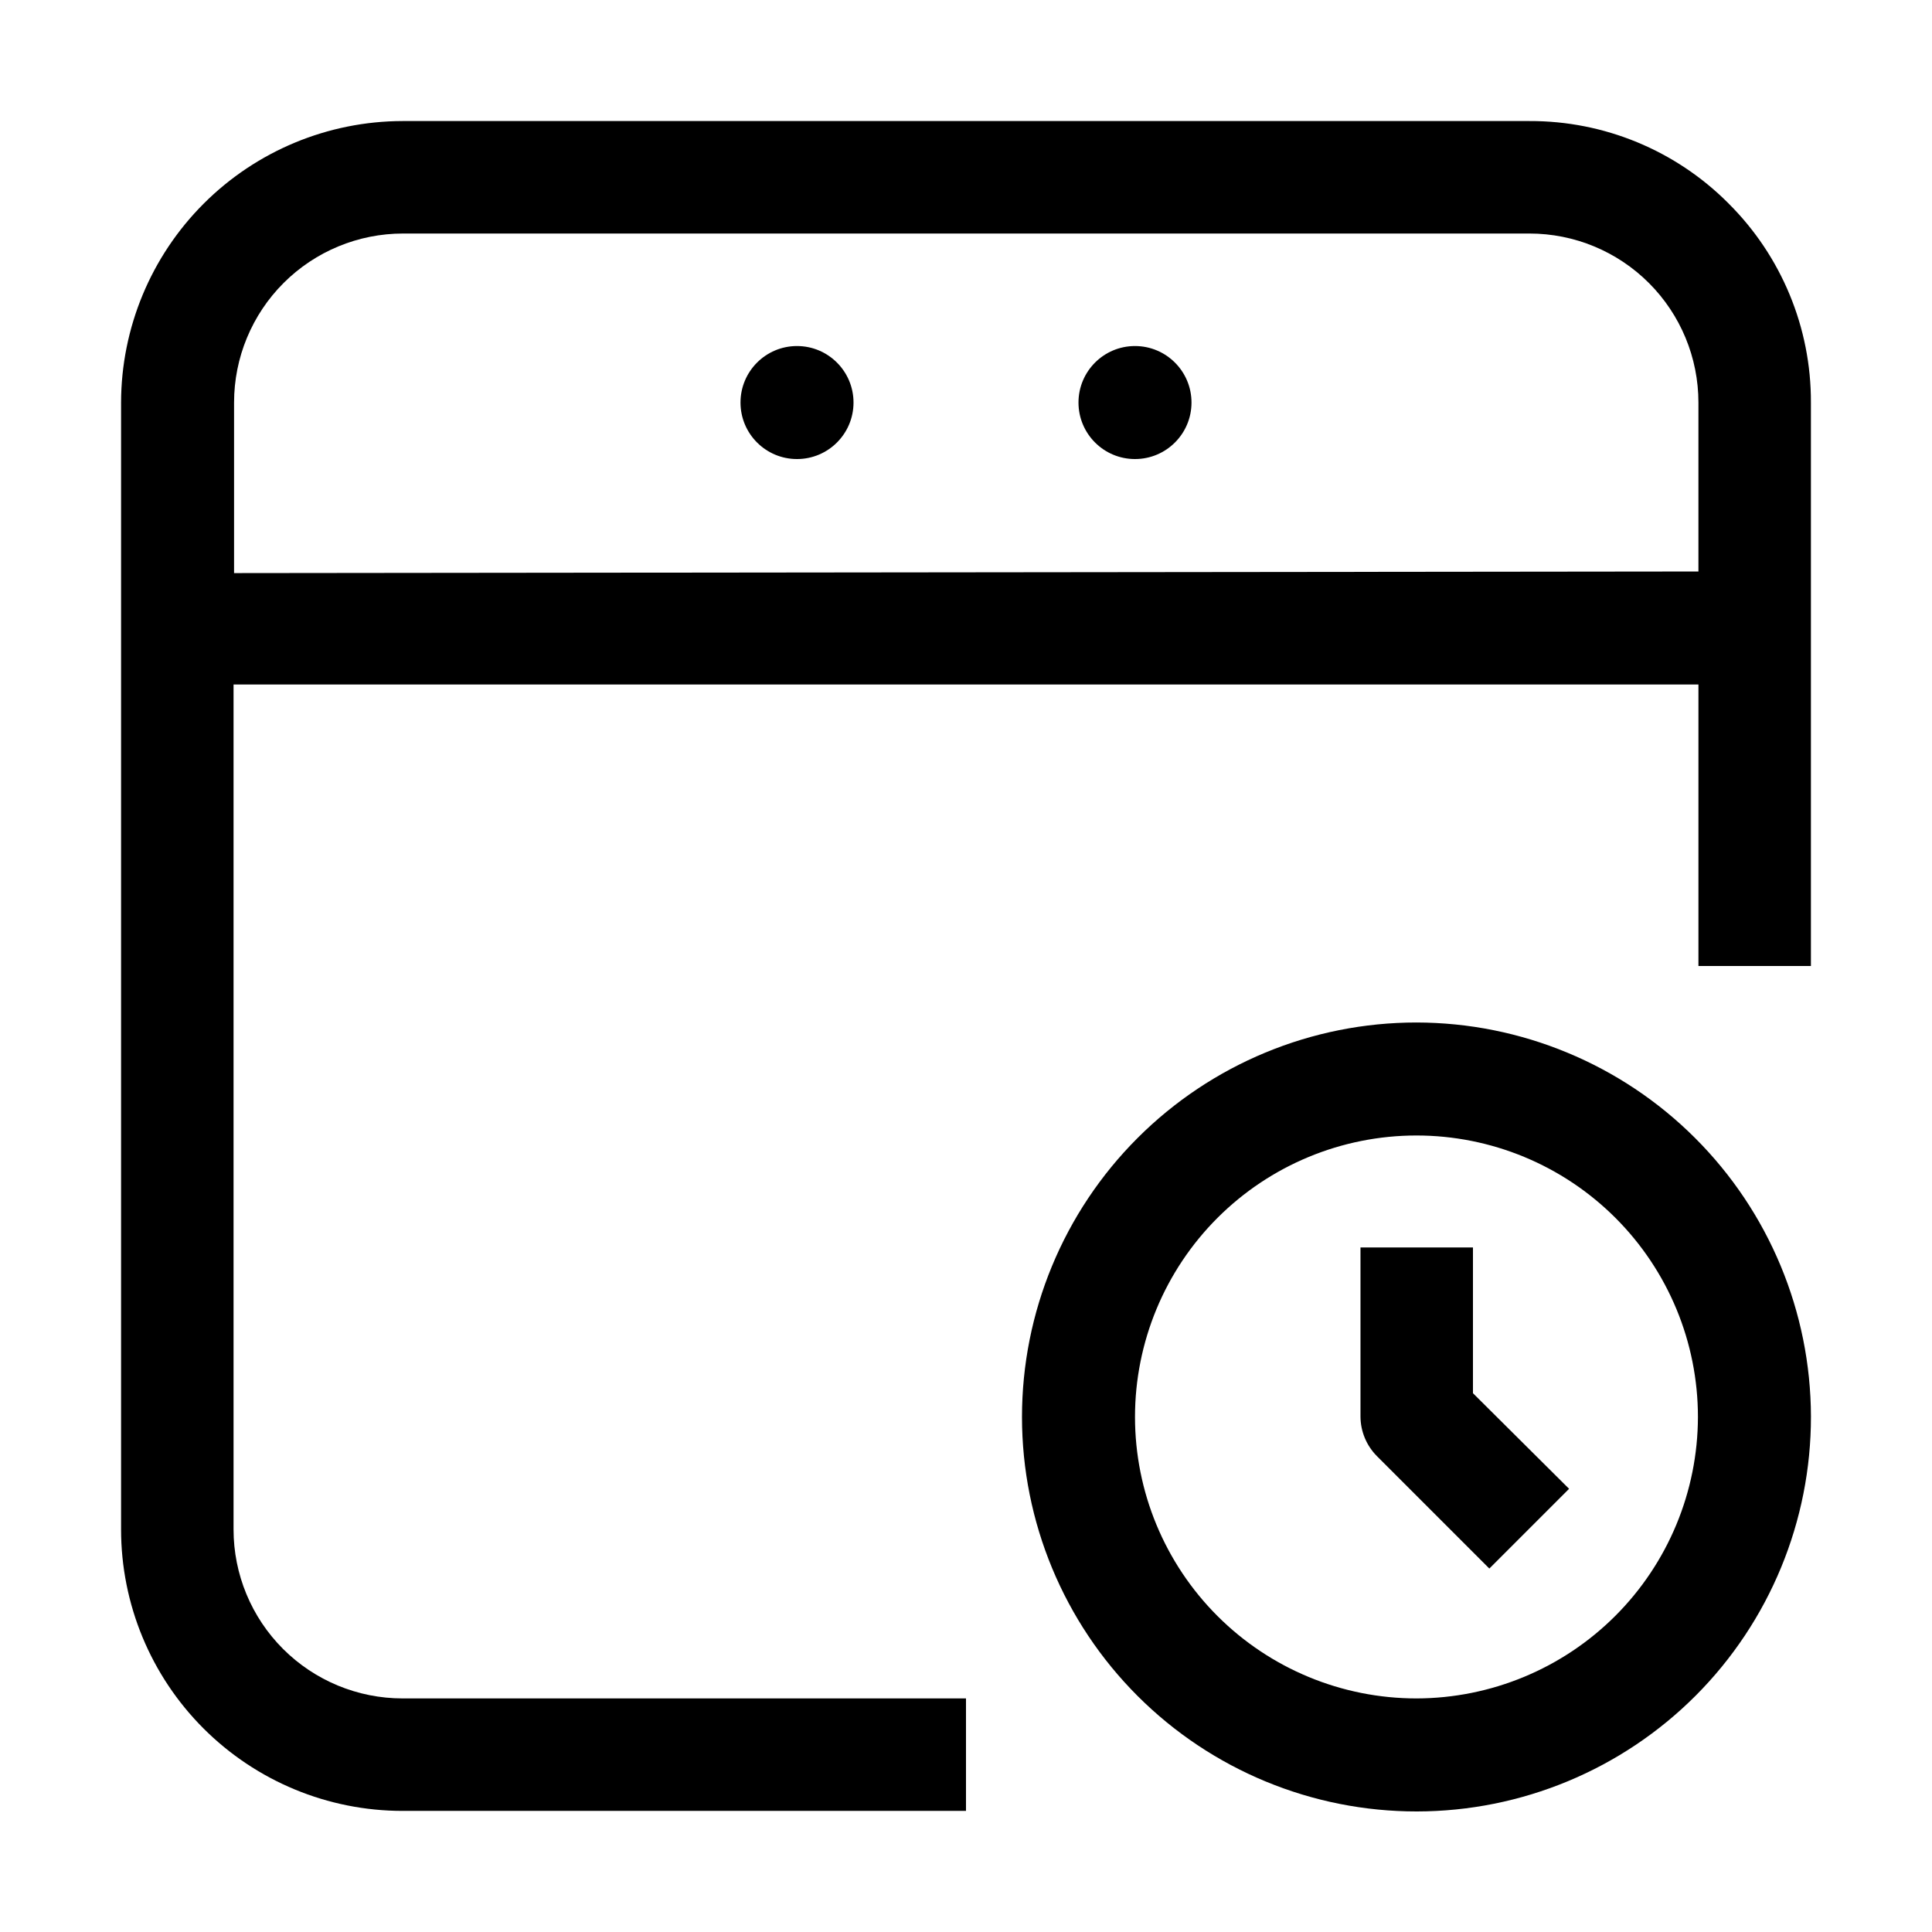
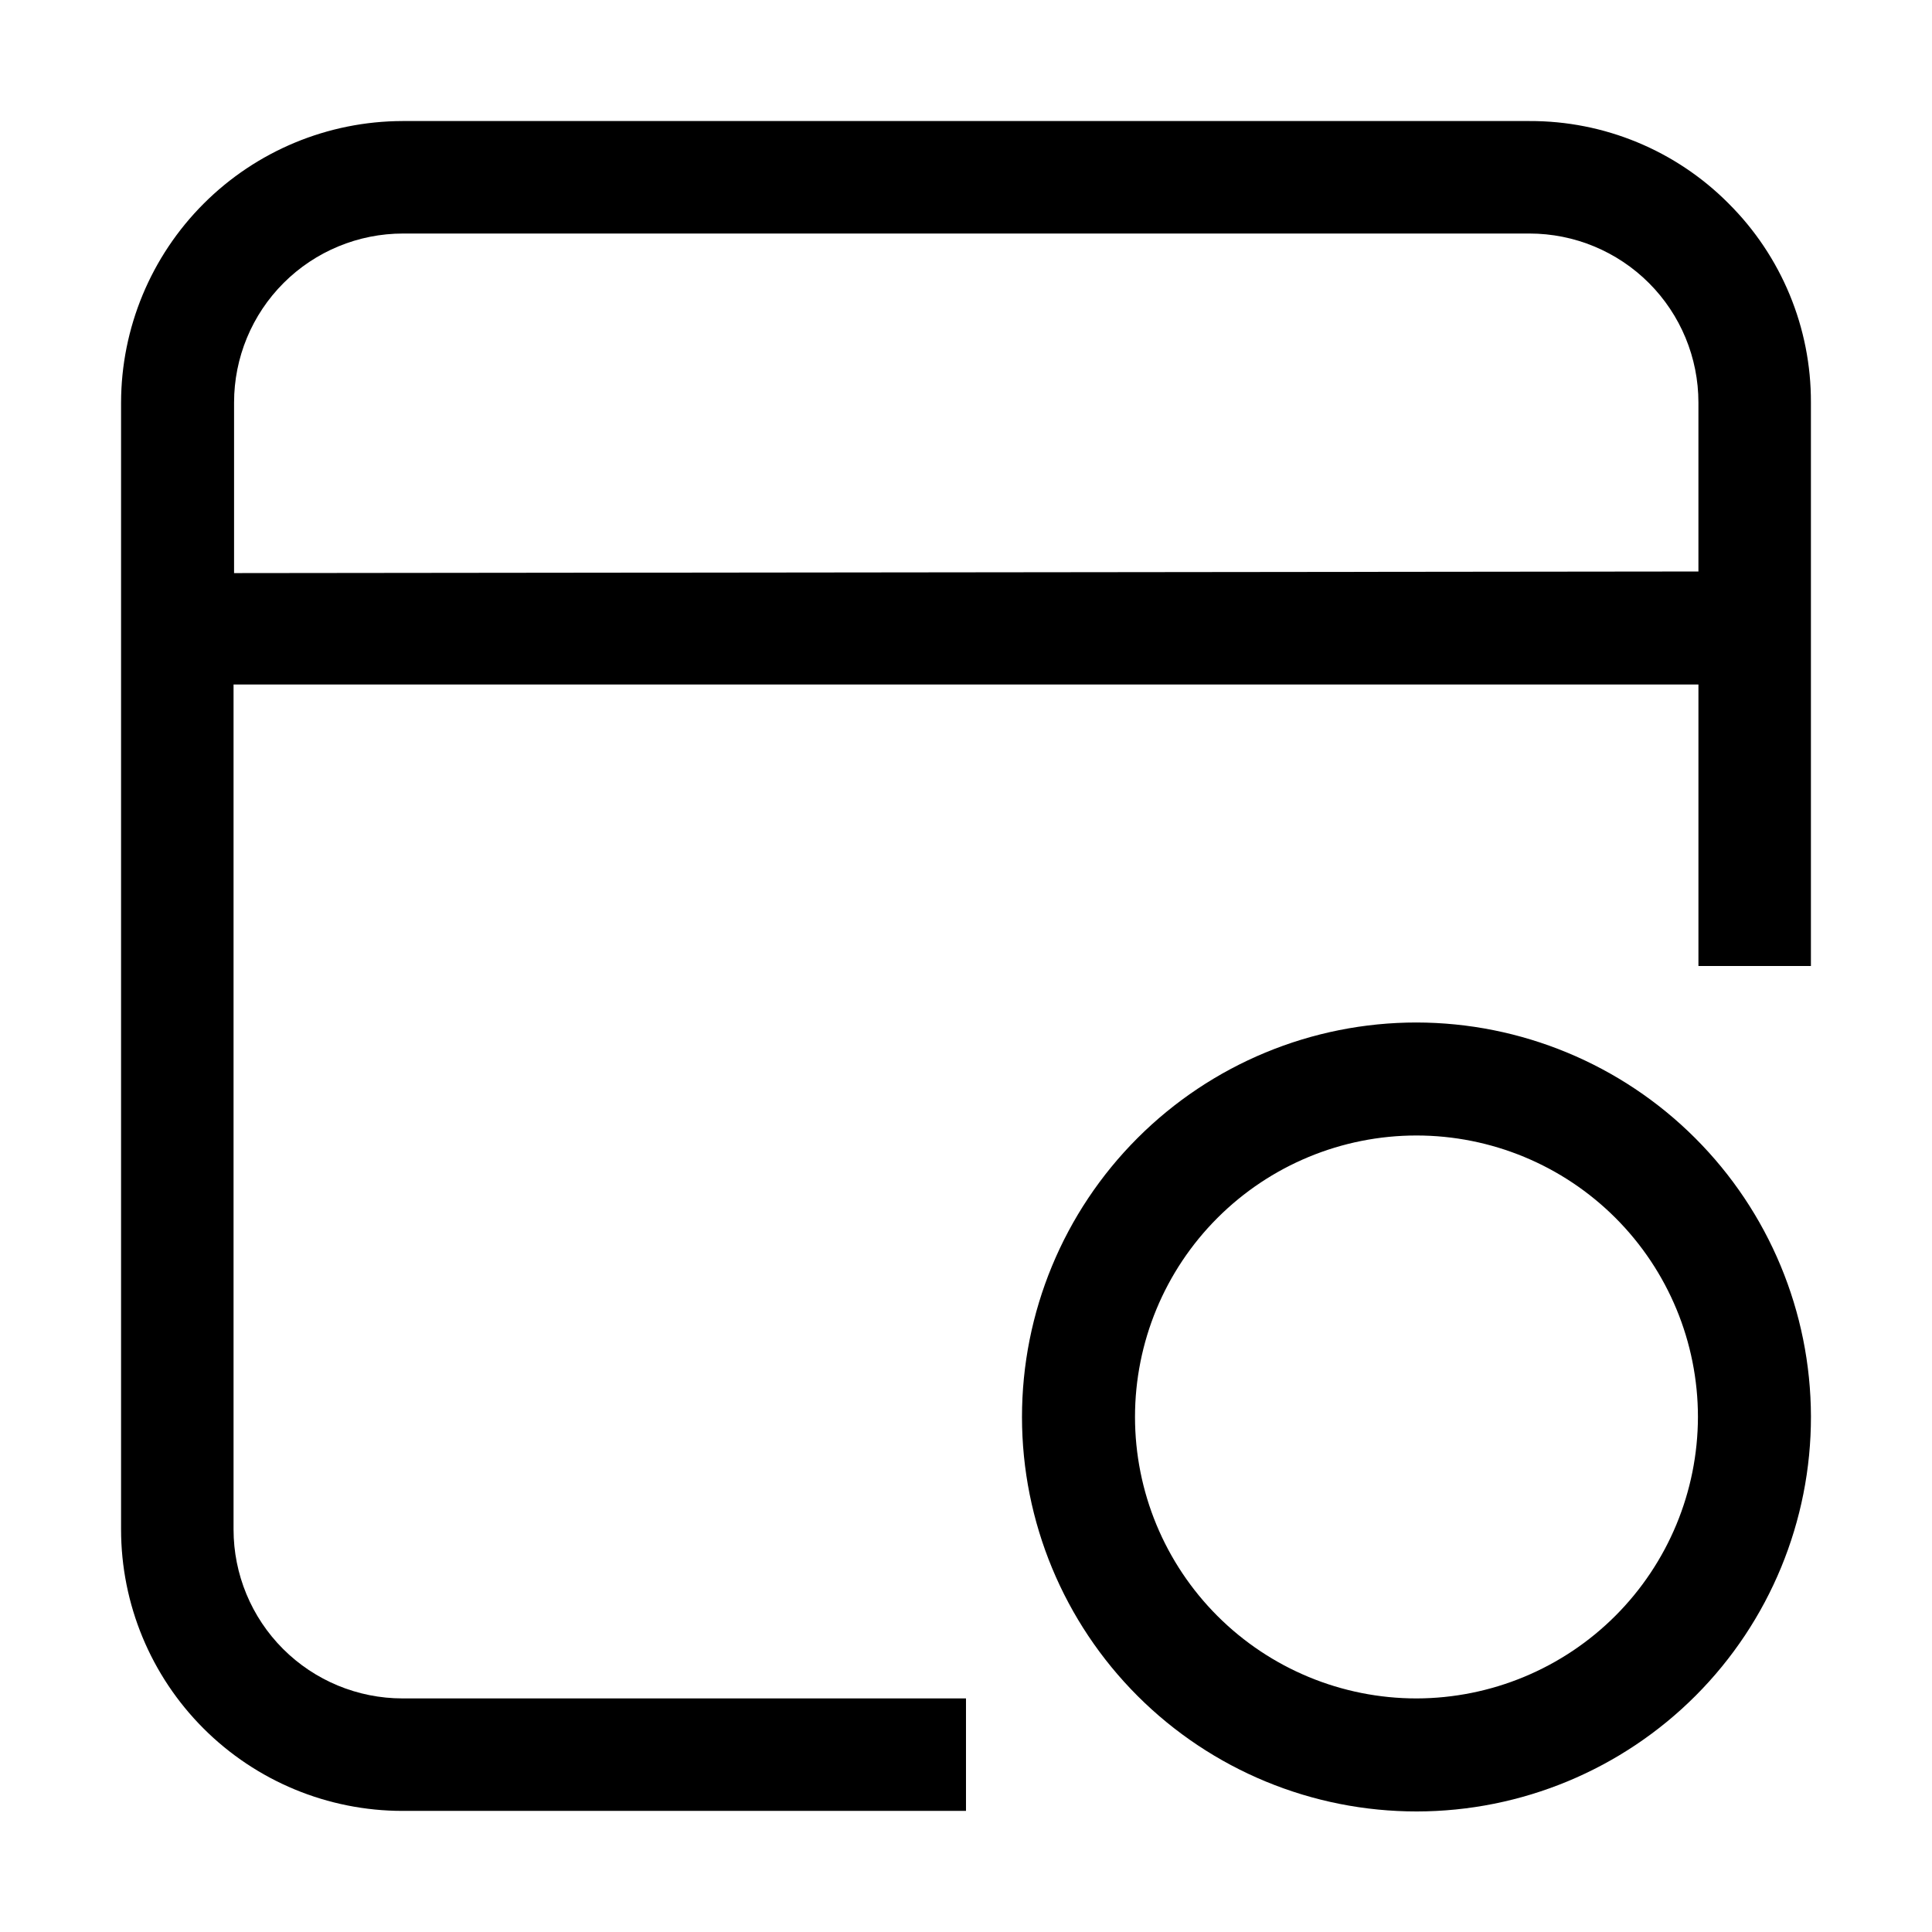
<svg xmlns="http://www.w3.org/2000/svg" fill="#000000" width="800px" height="800px" version="1.1" viewBox="144 144 512 512">
  <g>
-     <path d="m519.38 414.97c-27.734 0-54.332 11.02-73.938 30.637-19.609 19.613-30.617 46.215-30.605 73.949s11.047 54.328 30.668 73.926c19.625 19.598 46.234 30.594 73.969 30.57 27.73-0.027 54.32-11.07 73.91-30.703 19.586-19.633 30.57-46.246 30.535-73.977-0.074-27.691-11.117-54.227-30.711-73.793-19.594-19.566-46.141-30.57-73.828-30.609zm0 179.13c-19.785 0-38.758-7.859-52.746-21.848-13.988-13.988-21.848-32.961-21.848-52.746 0-19.781 7.859-38.754 21.848-52.742 13.988-13.988 32.961-21.848 52.746-21.848 19.781 0 38.754 7.859 52.742 21.848 13.988 13.988 21.848 32.961 21.848 52.742-0.035 19.773-7.906 38.723-21.887 52.707-13.98 13.98-32.934 21.848-52.703 21.887z" fill-rule="evenodd" />
+     <path d="m519.38 414.97c-27.734 0-54.332 11.02-73.938 30.637-19.609 19.613-30.617 46.215-30.605 73.949s11.047 54.328 30.668 73.926c19.625 19.598 46.234 30.594 73.969 30.57 27.73-0.027 54.32-11.07 73.91-30.703 19.586-19.633 30.57-46.246 30.535-73.977-0.074-27.691-11.117-54.227-30.711-73.793-19.594-19.566-46.141-30.57-73.828-30.609m0 179.13c-19.785 0-38.758-7.859-52.746-21.848-13.988-13.988-21.848-32.961-21.848-52.746 0-19.781 7.859-38.754 21.848-52.742 13.988-13.988 32.961-21.848 52.746-21.848 19.781 0 38.754 7.859 52.742 21.848 13.988 13.988 21.848 32.961 21.848 52.742-0.035 19.773-7.906 38.723-21.887 52.707-13.98 13.98-32.934 21.848-52.703 21.887z" fill-rule="evenodd" />
    <path d="m602.08 197.91c-13.961-14.039-32.961-21.902-52.762-21.832h-298.64c-19.773 0.039-38.723 7.91-52.703 21.891-13.98 13.98-21.852 32.93-21.891 52.703v298.64c0 19.785 7.859 38.758 21.848 52.746 13.988 13.988 32.961 21.848 52.746 21.848h149.32v-29.809h-149.32c-11.879 0-23.27-4.719-31.668-13.117-8.398-8.398-13.117-19.789-13.117-31.668v-223.91h388.21v74.594h29.809v-149.32c0.07-19.801-7.793-38.801-21.832-52.762zm-396.05 97.965v-45.203c0-11.879 4.719-23.27 13.117-31.668 8.398-8.398 19.789-13.117 31.668-13.117h298.5c11.879 0 23.27 4.719 31.668 13.117 8.398 8.398 13.117 19.789 13.117 31.668v44.781z" fill-rule="evenodd" />
-     <path d="m534.35 474.59h-29.809v44.785c0.012 3.93 1.57 7.699 4.34 10.496l29.809 29.809 21.133-21.133-25.473-25.332z" fill-rule="evenodd" />
-     <path d="m370.19 250.68c0 8.27-6.707 14.973-14.977 14.973-8.27 0-14.973-6.703-14.973-14.973s6.703-14.977 14.973-14.977c8.27 0 14.977 6.707 14.977 14.977" />
-     <path d="m459.76 250.68c0 8.27-6.707 14.973-14.977 14.973s-14.973-6.703-14.973-14.973 6.703-14.977 14.973-14.977 14.977 6.707 14.977 14.977" />
  </g>
</svg>